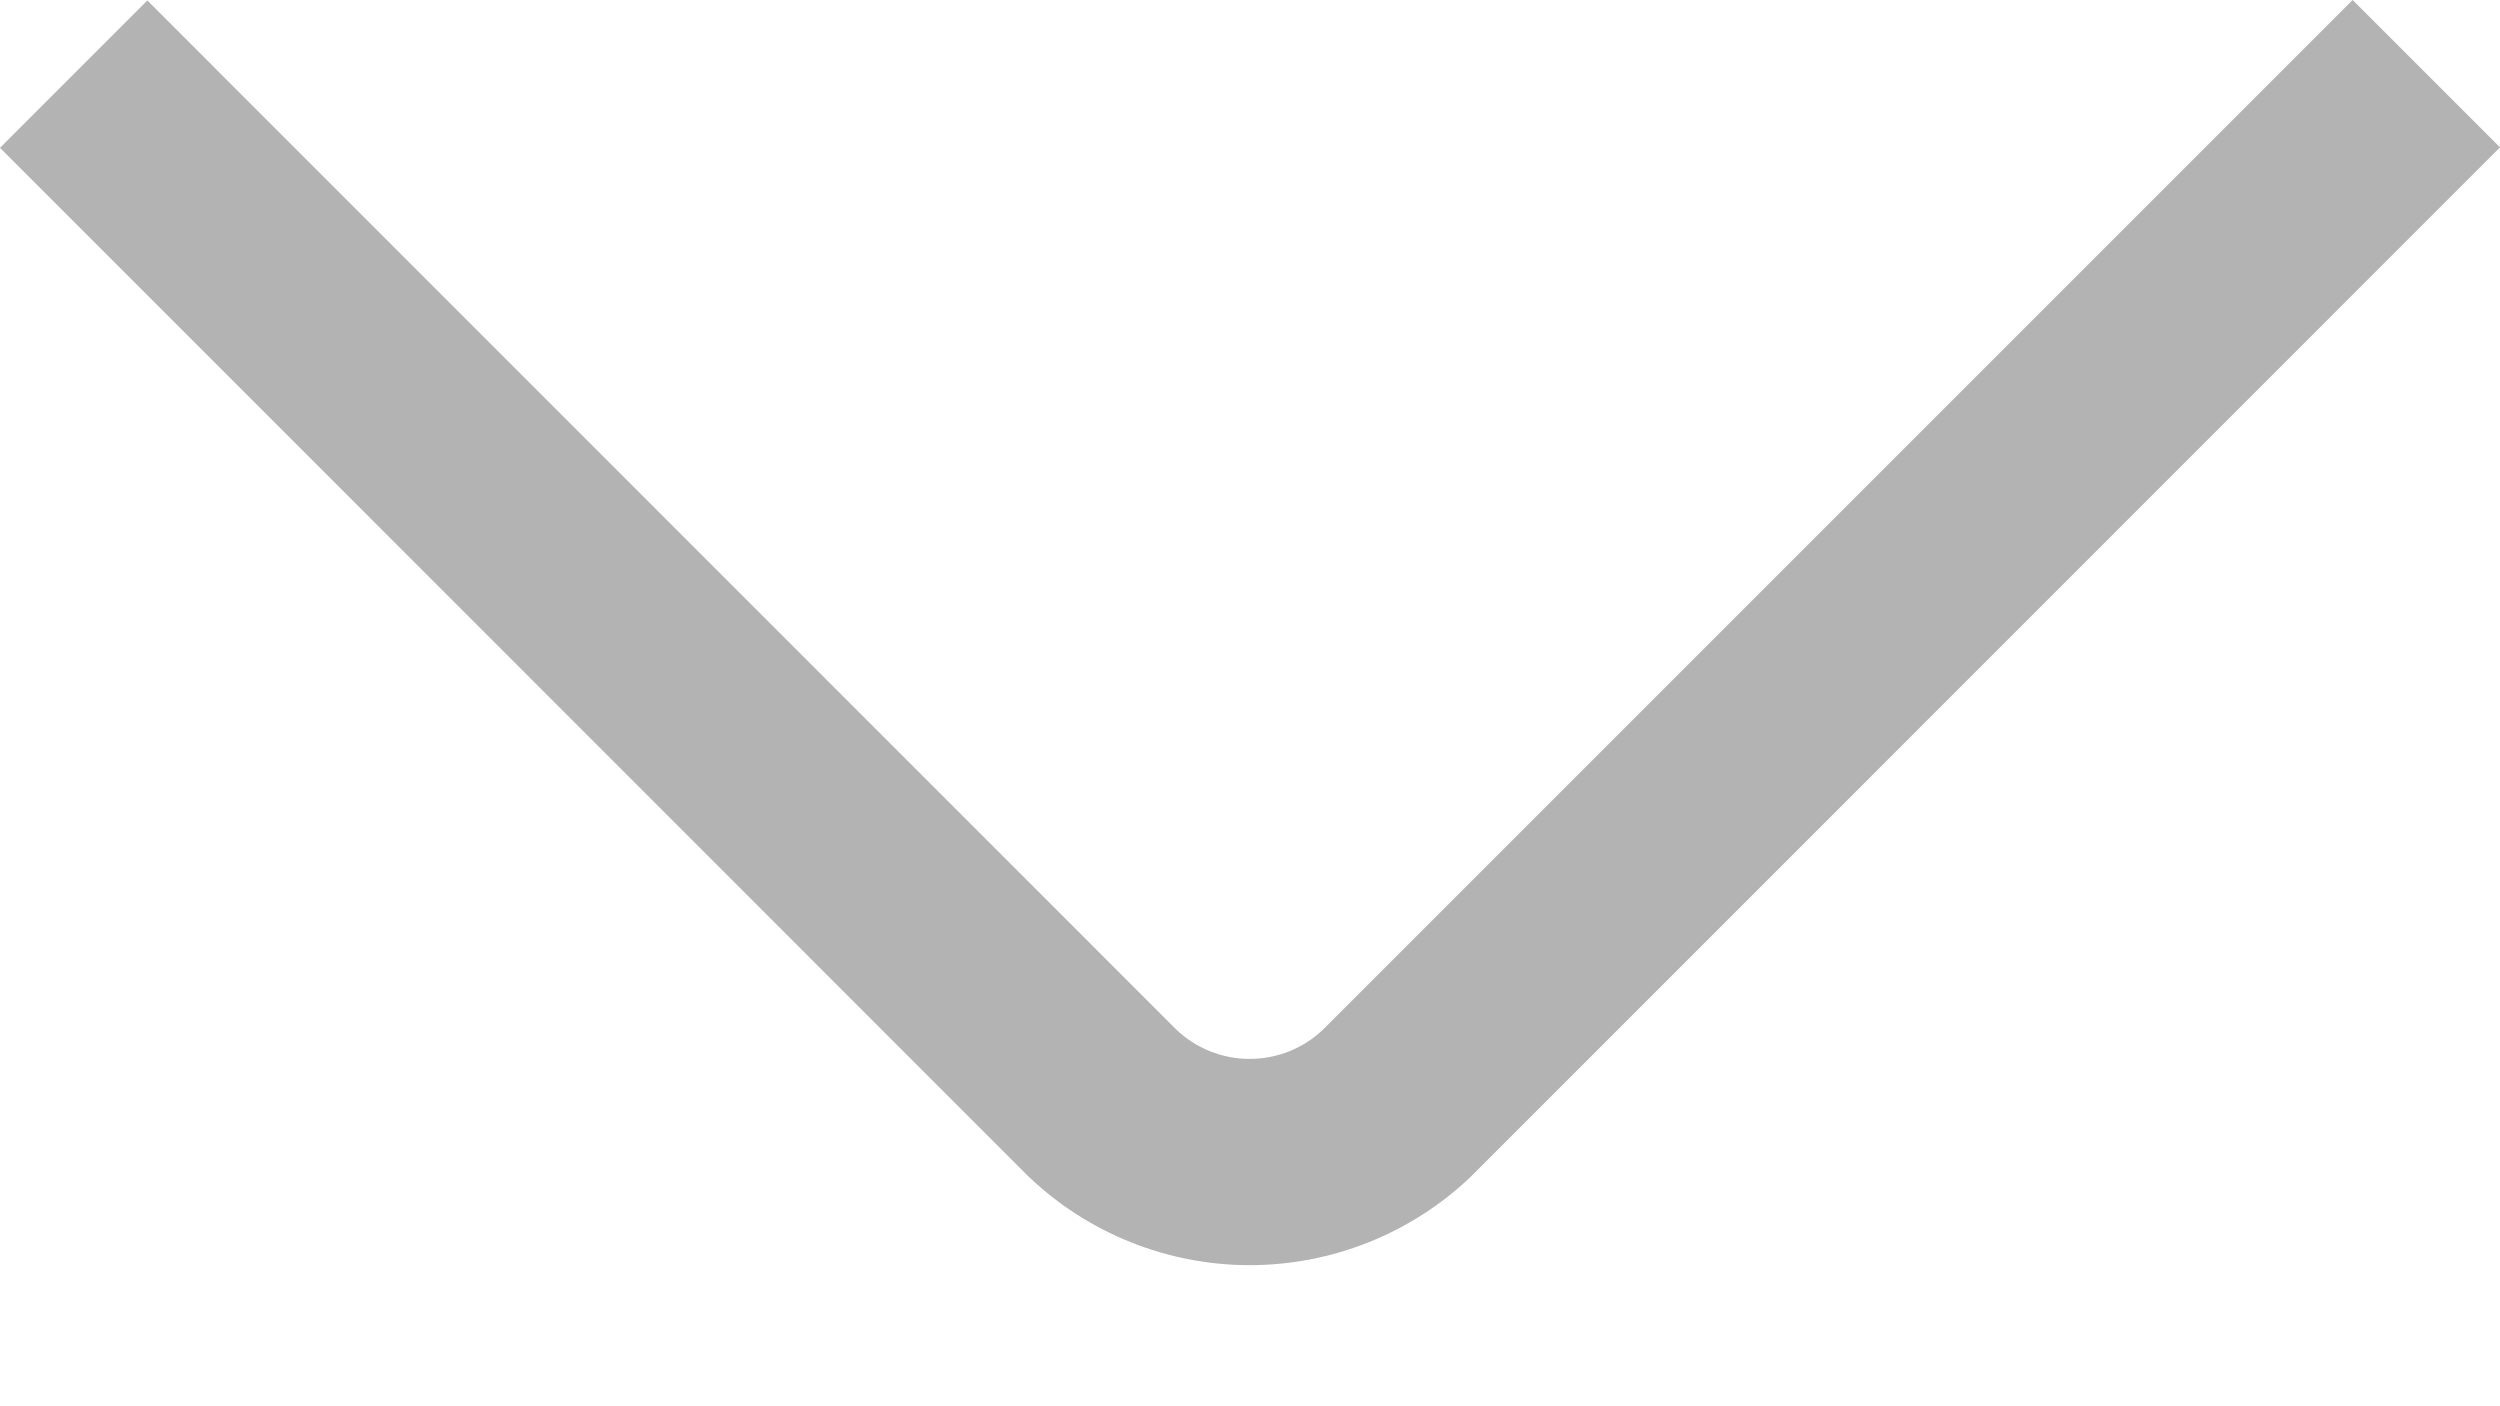
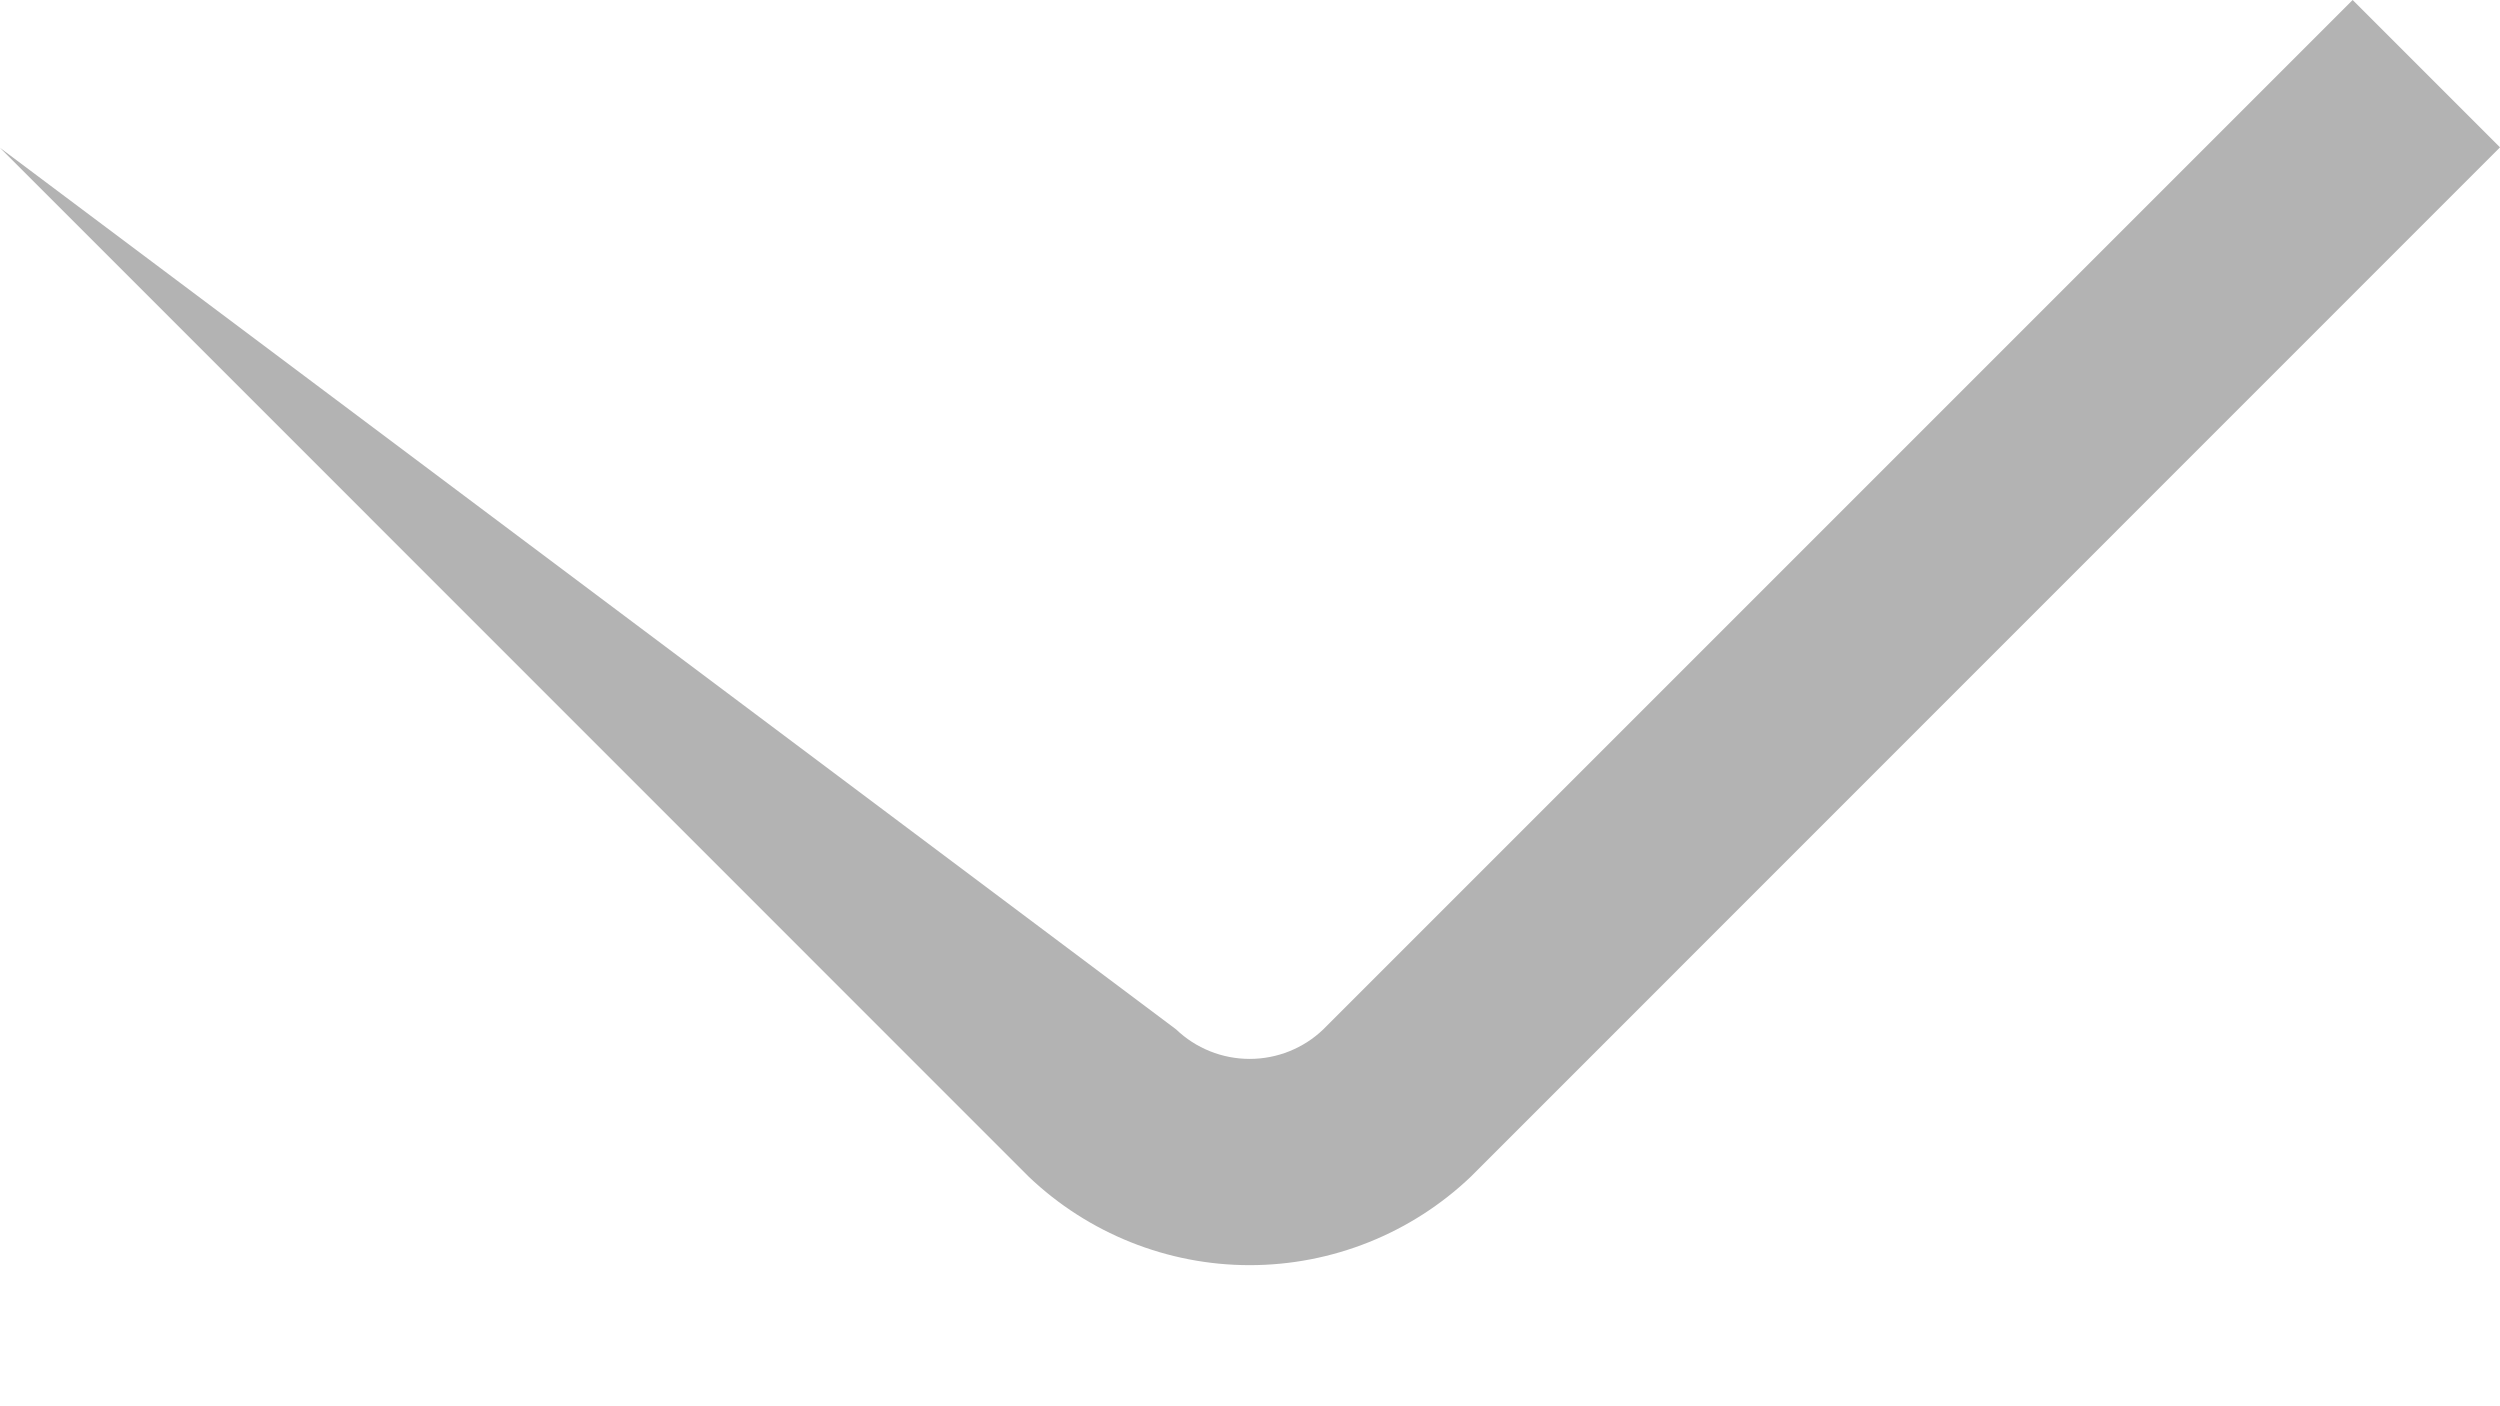
<svg xmlns="http://www.w3.org/2000/svg" width="16" height="9" viewBox="0 0 16 9" fill="none">
  <g opacity="0.3">
-     <path d="M15.057 0L8.469 6.588C8.343 6.709 8.174 6.777 7.998 6.777C7.822 6.777 7.653 6.709 7.527 6.588L0.943 0.003L0 0.946L6.584 7.531C6.965 7.894 7.472 8.097 7.998 8.097C8.525 8.097 9.032 7.894 9.413 7.531L16 0.943L15.057 0Z" fill="black" />
+     <path d="M15.057 0L8.469 6.588C8.343 6.709 8.174 6.777 7.998 6.777C7.822 6.777 7.653 6.709 7.527 6.588L0 0.946L6.584 7.531C6.965 7.894 7.472 8.097 7.998 8.097C8.525 8.097 9.032 7.894 9.413 7.531L16 0.943L15.057 0Z" fill="black" />
  </g>
</svg>